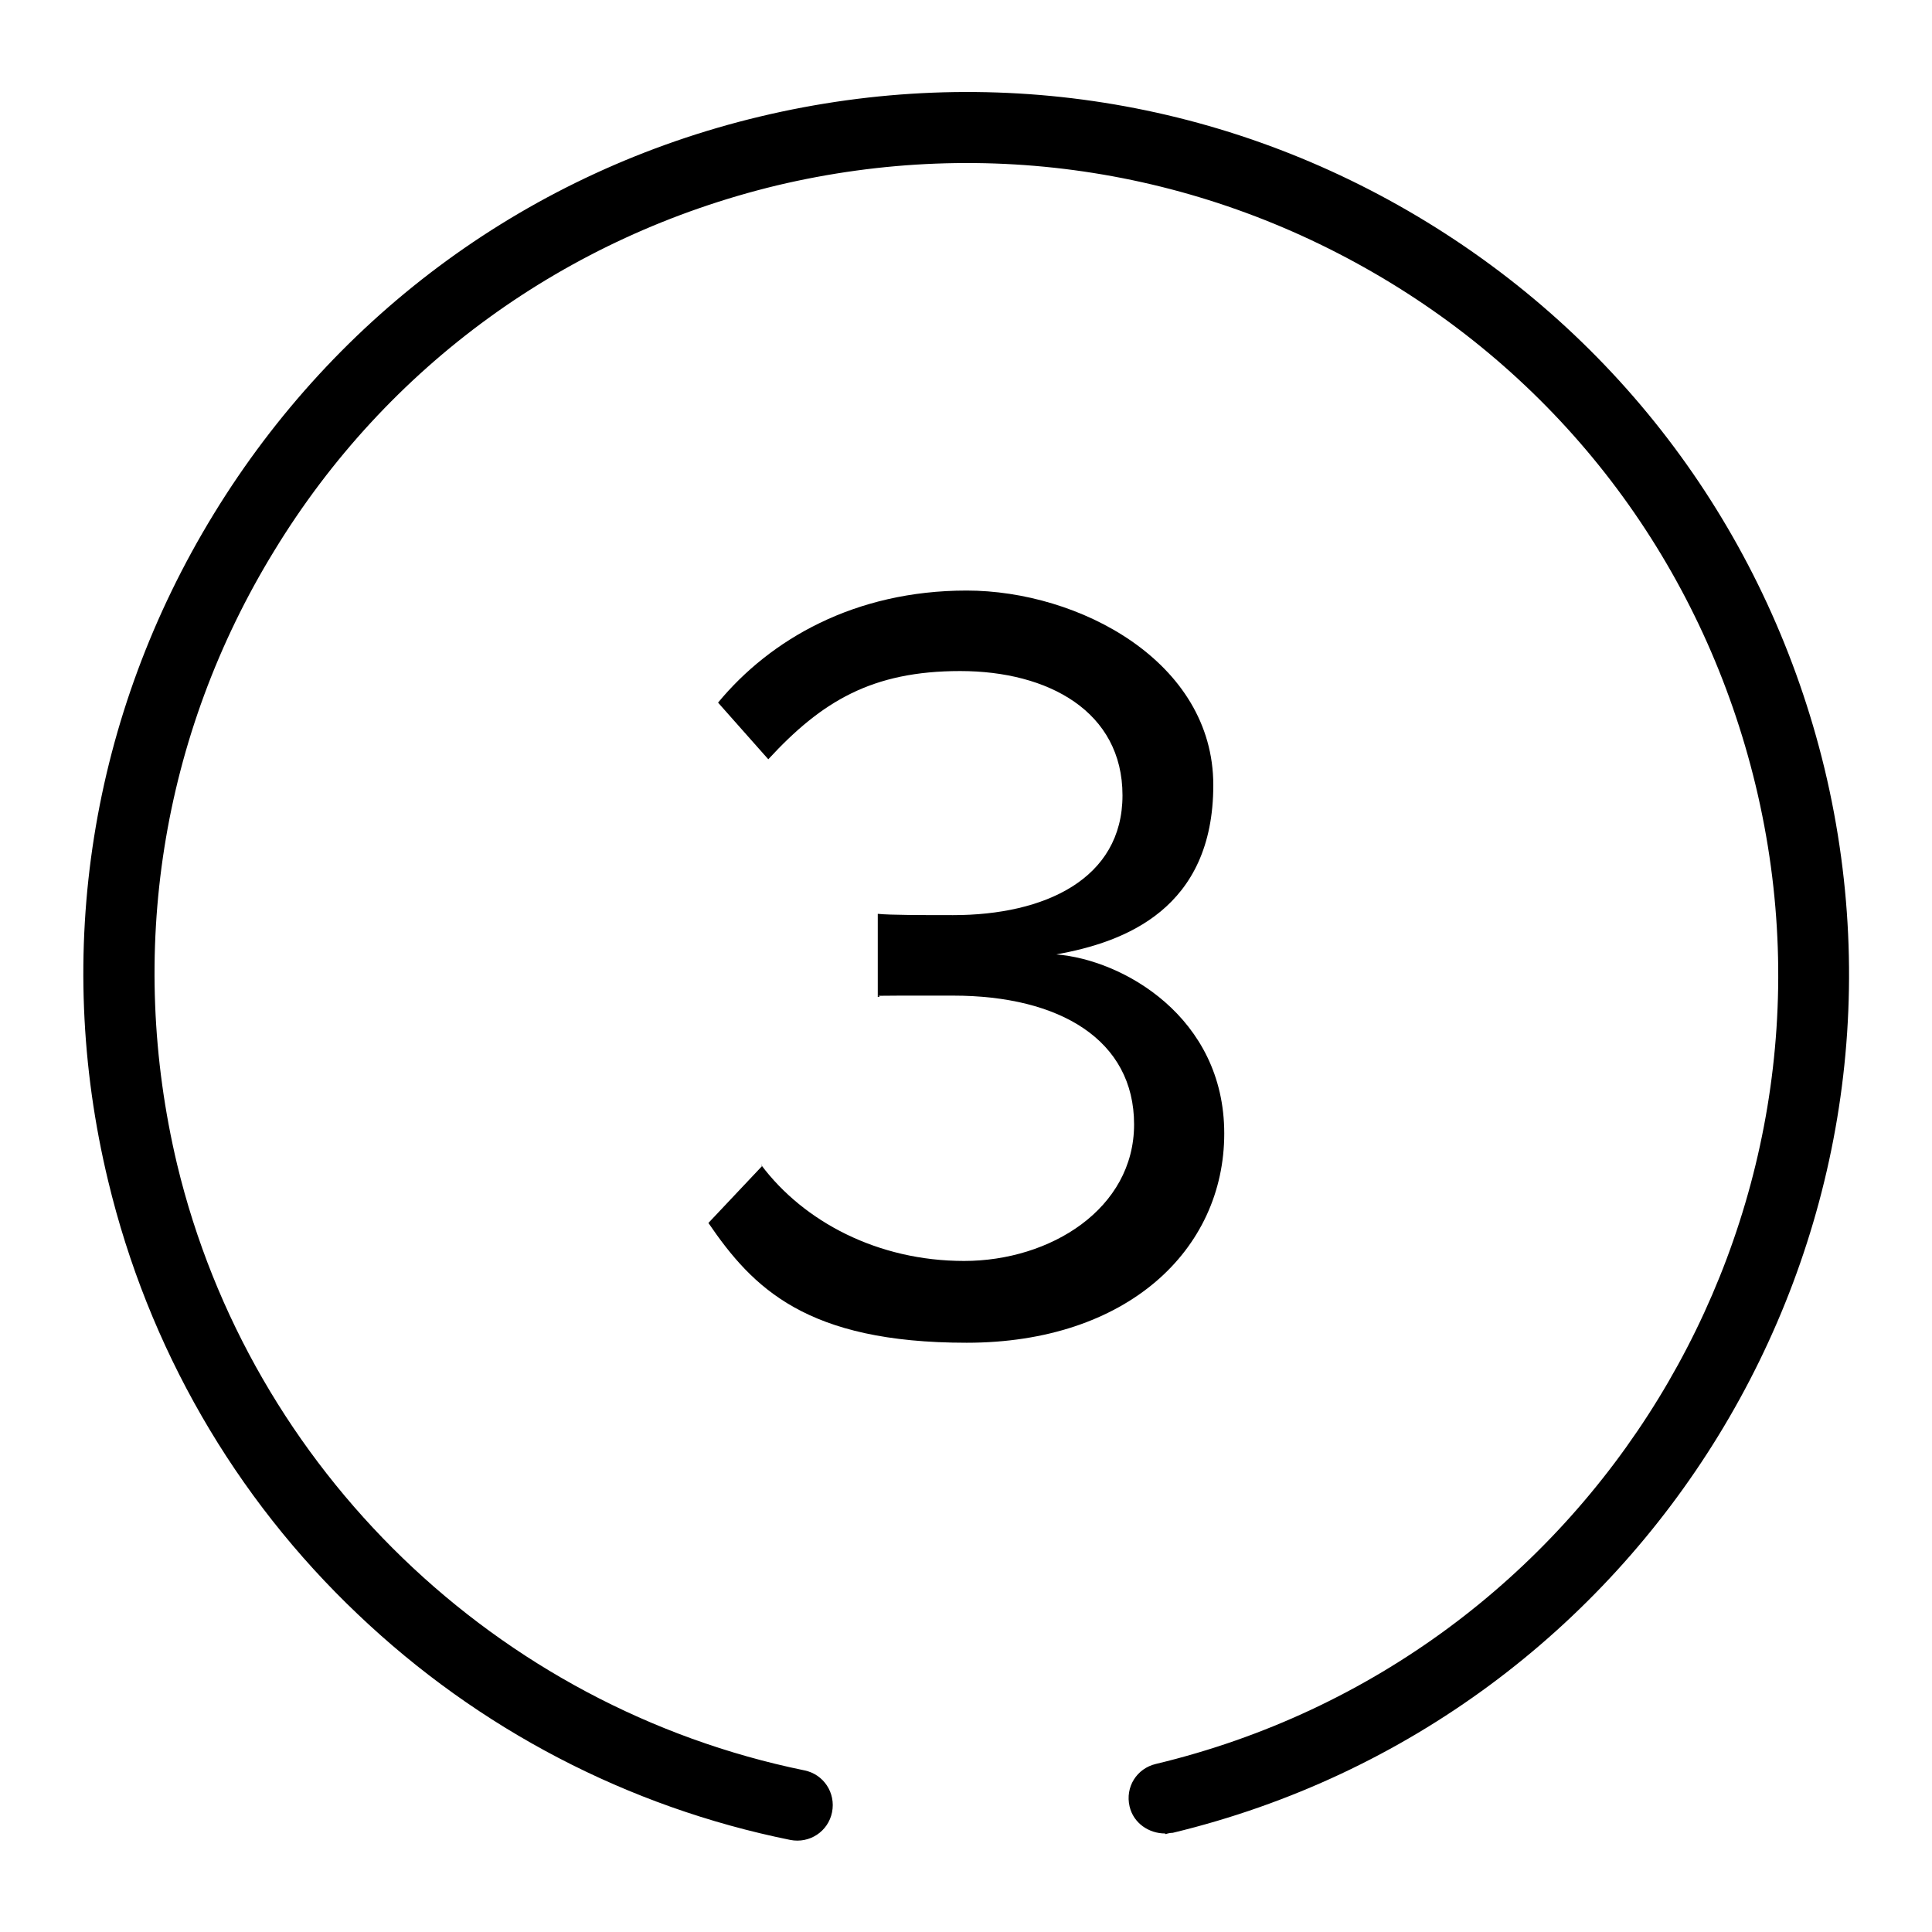
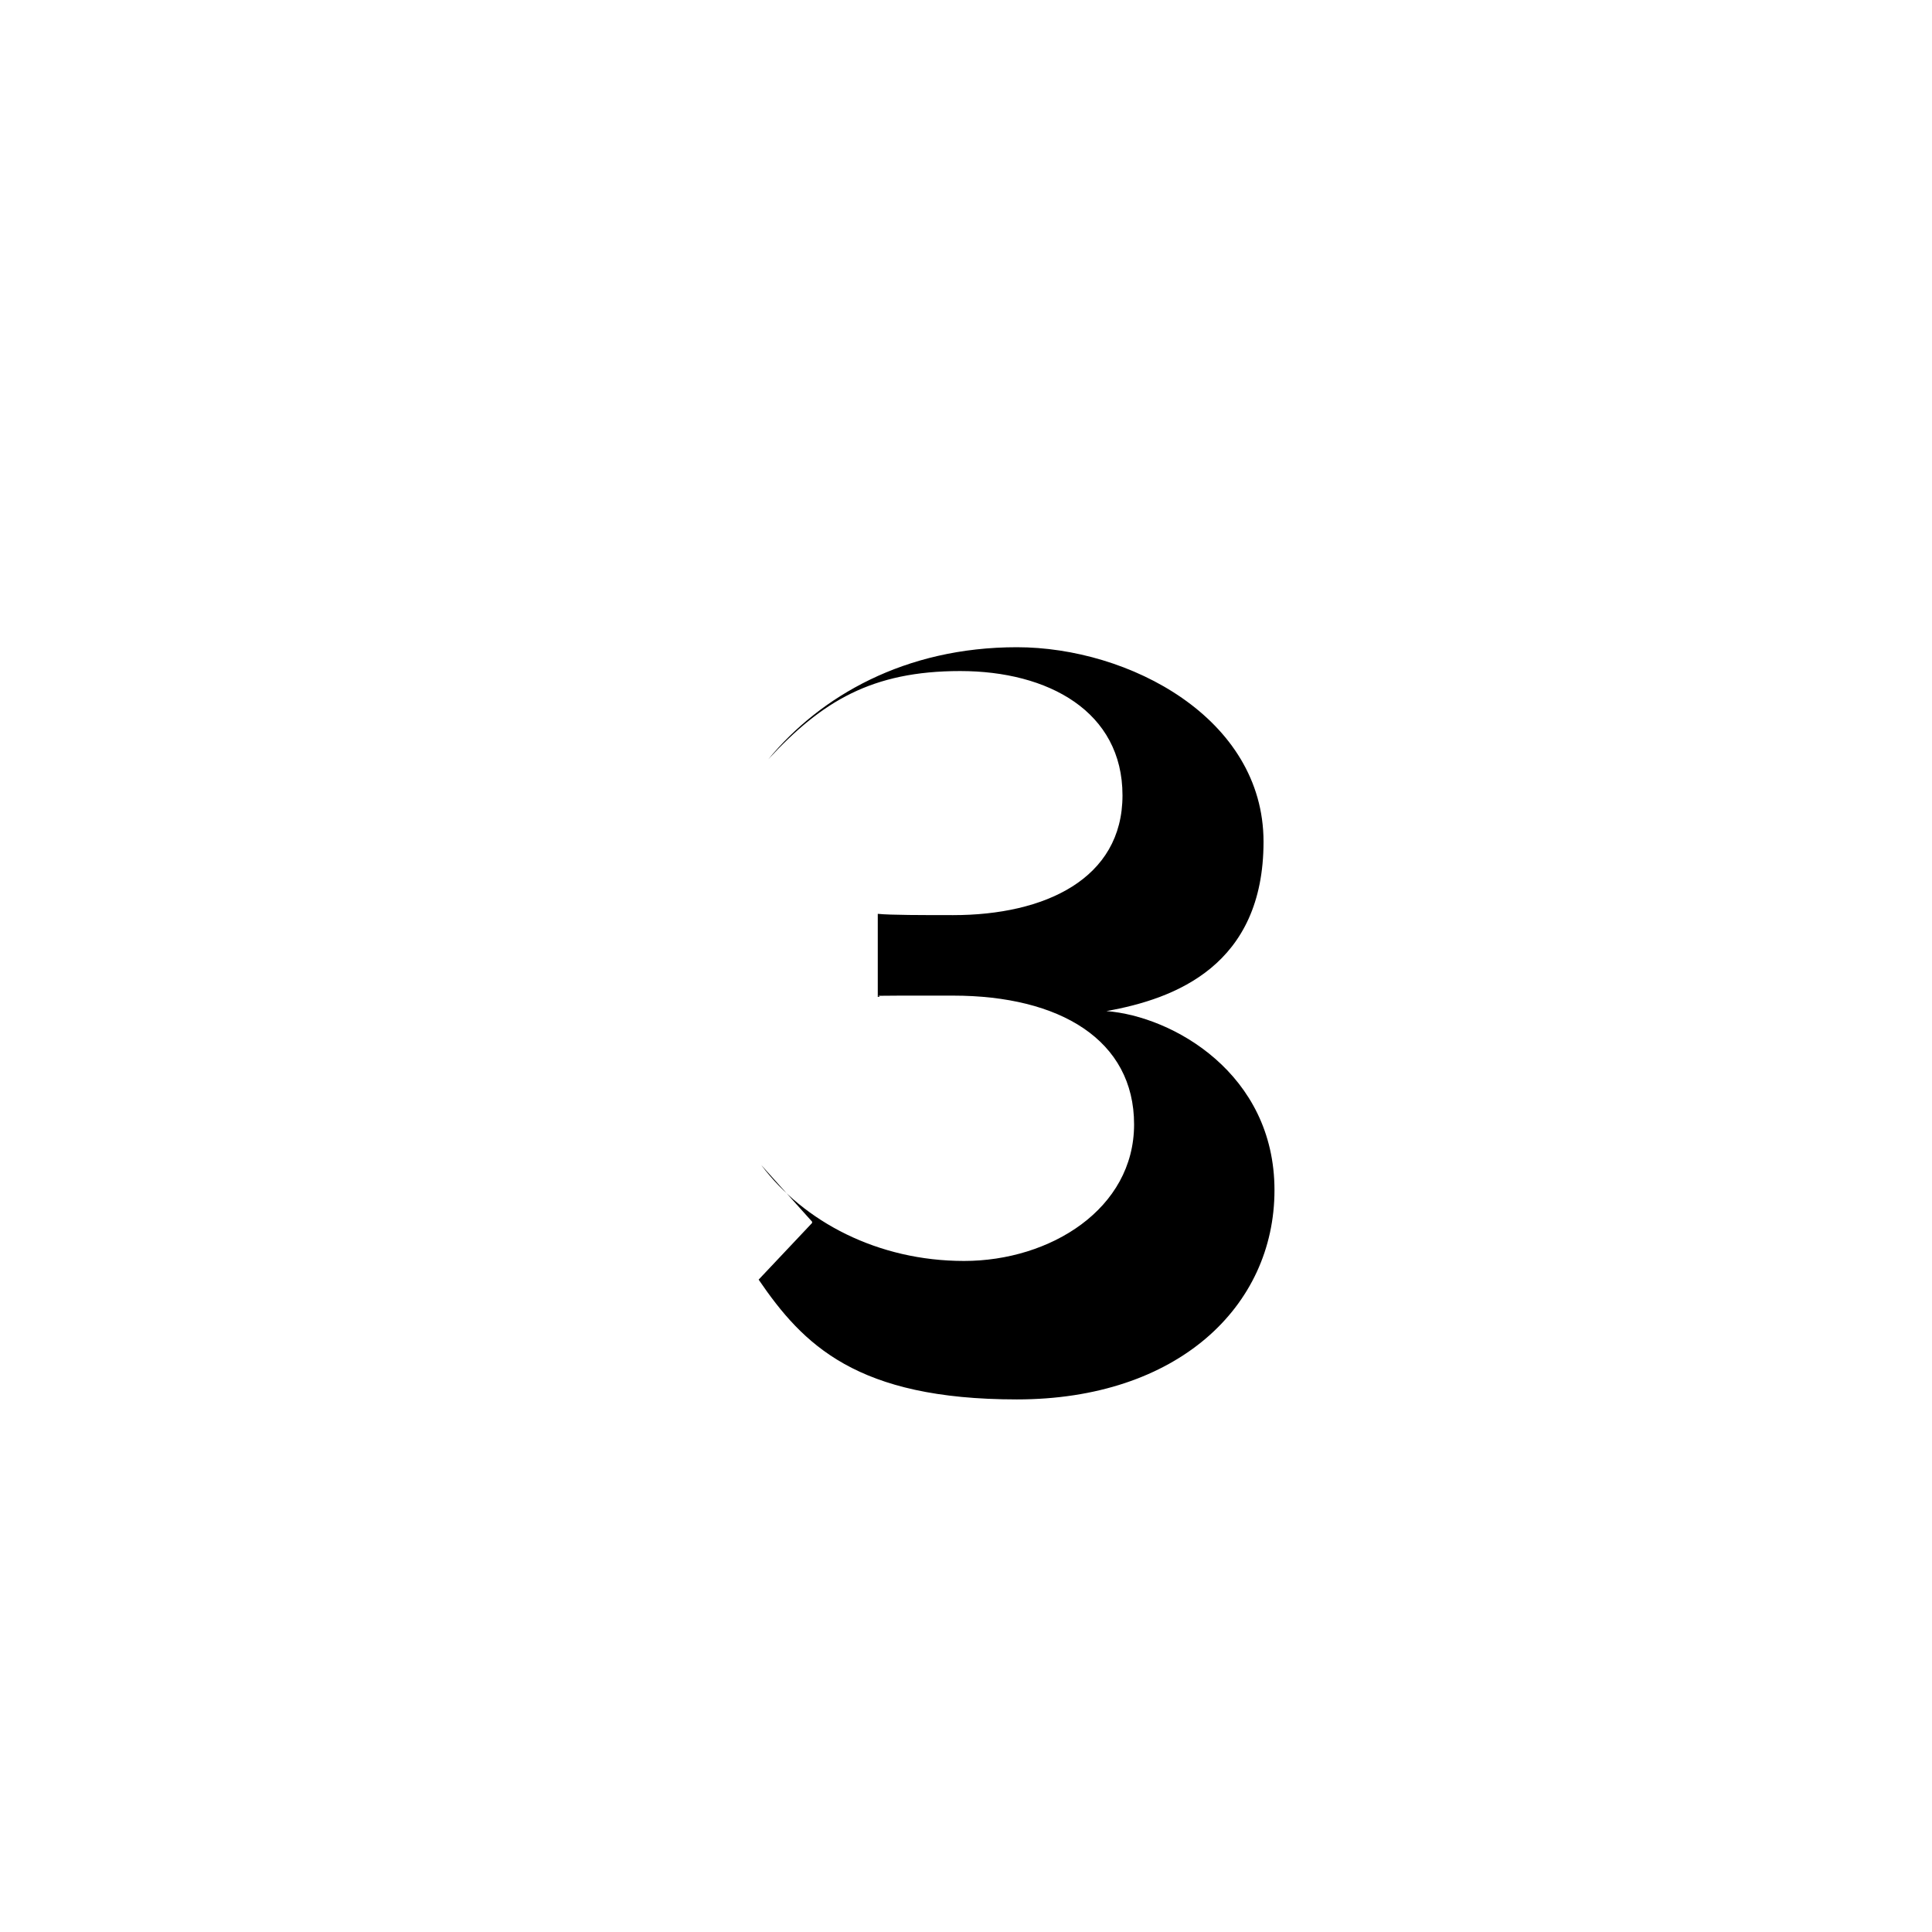
<svg xmlns="http://www.w3.org/2000/svg" id="Capa_1" version="1.1" viewBox="0 0 300 300">
-   <path d="M118.2,180.9c6.6,8.8,18.1,14.9,31.5,14.9s26.4-8.1,26.4-21.2-11.5-20-28.1-20-10,0-11.7.2v-12.9c1.9.2,7.1.2,11.7.2,14.2,0,26.3-5.6,26.3-18.6s-11.5-19.3-25.2-19.3-21.5,4.7-29.8,13.7l-7.8-8.8c8.1-9.8,21.2-17.4,38.6-17.4s38.3,11,38.3,30.2-13.7,24.4-24.4,26.3c10.3.8,26.1,9.7,26.1,27.8s-15.1,32.5-40,32.5-33.2-8.5-40.1-18.6l8.3-8.8v-.2Z" />
-   <path d="M180.9,284.7c-2.5,0-4.9-1.6-5.5-4.2-.7-3,1.1-5.9,4.1-6.6,67.6-16.2,109.4-84.4,93.1-152-7.9-32.7-28-60.5-56.7-78s-62.5-22.9-95.3-15.1c-32.7,7.9-60.5,28-78,56.7-17.6,28.7-22.9,62.5-15.1,95.3,11.4,47.4,49.6,84.3,97.4,94.1,3,.6,4.9,3.5,4.3,6.5-.6,3-3.5,4.9-6.5,4.3-25.2-5.1-48.4-17.2-67.1-35-19.2-18.2-32.6-41.5-38.8-67.3-8.6-35.6-2.7-72.4,16.4-103.6S82.4,26.6,118,18.1c35.6-8.5,72.4-2.7,103.6,16.4,31.2,19.1,53.1,49.3,61.7,84.8,17.7,73.5-27.8,147.6-101.2,165.3-.4,0-.8.1-1.1.2Z" />
+   <path d="M118.2,180.9c6.6,8.8,18.1,14.9,31.5,14.9s26.4-8.1,26.4-21.2-11.5-20-28.1-20-10,0-11.7.2v-12.9c1.9.2,7.1.2,11.7.2,14.2,0,26.3-5.6,26.3-18.6s-11.5-19.3-25.2-19.3-21.5,4.7-29.8,13.7c8.1-9.8,21.2-17.4,38.6-17.4s38.3,11,38.3,30.2-13.7,24.4-24.4,26.3c10.3.8,26.1,9.7,26.1,27.8s-15.1,32.5-40,32.5-33.2-8.5-40.1-18.6l8.3-8.8v-.2Z" />
</svg>